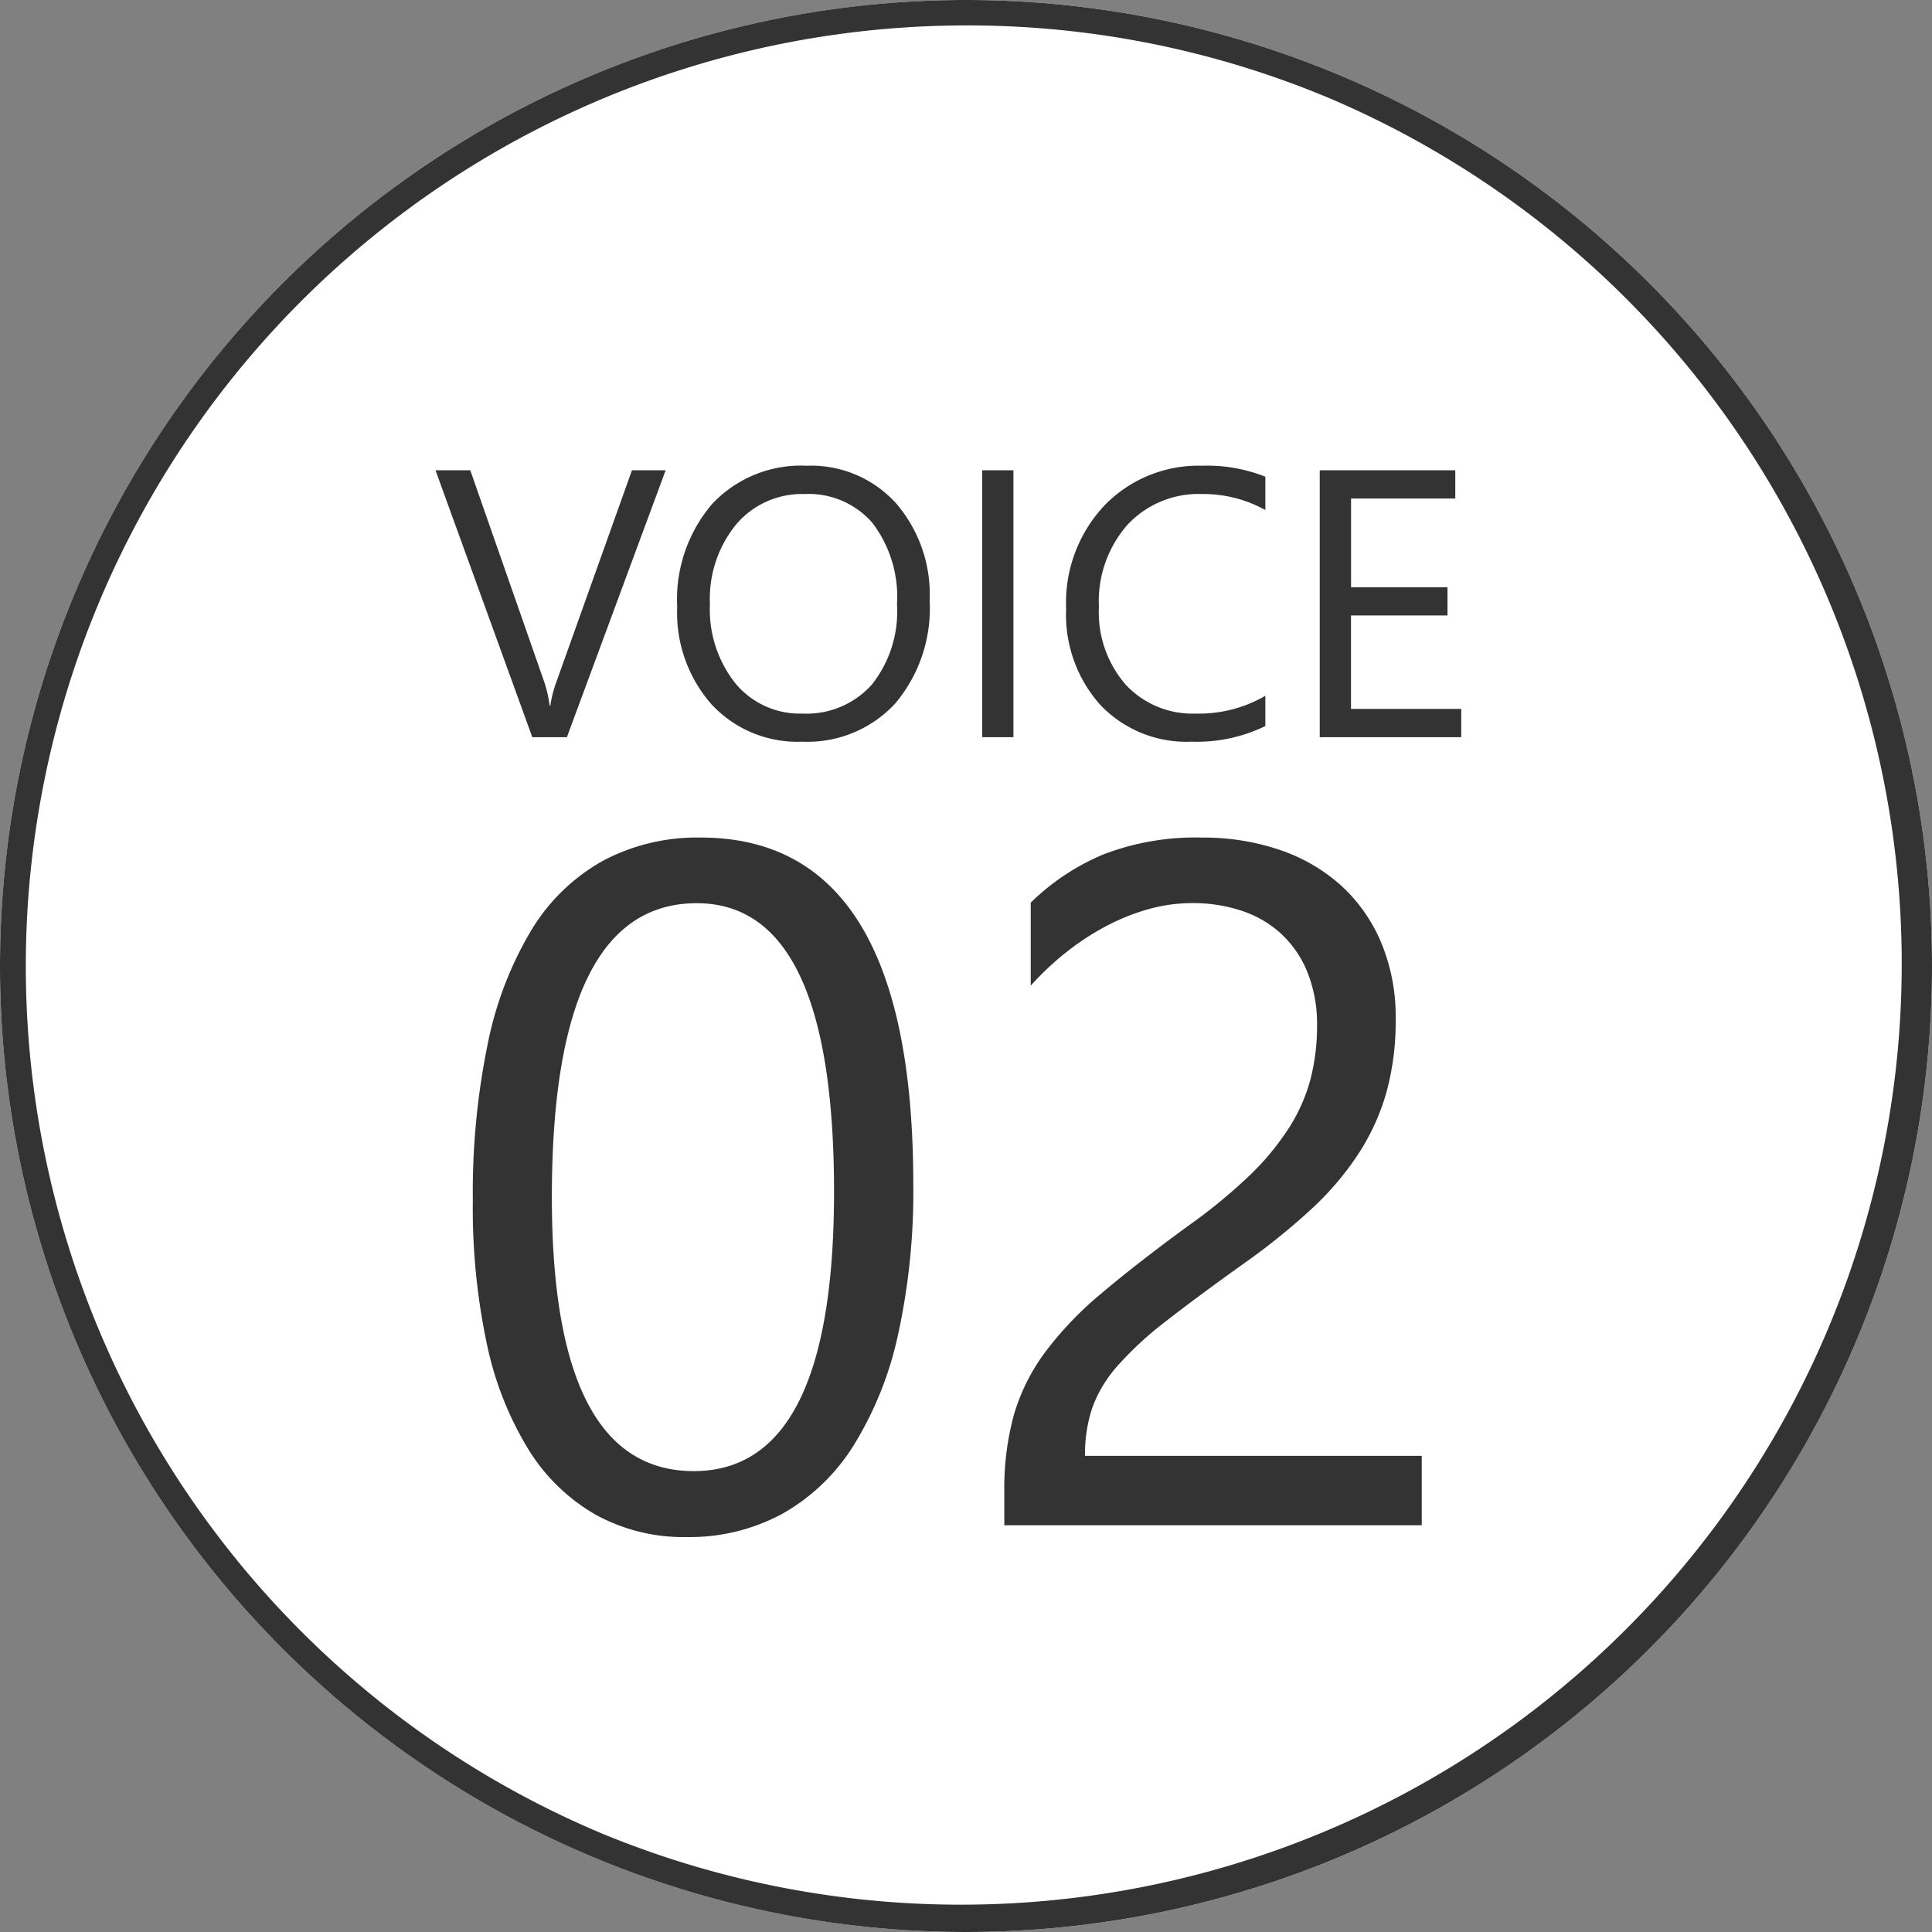
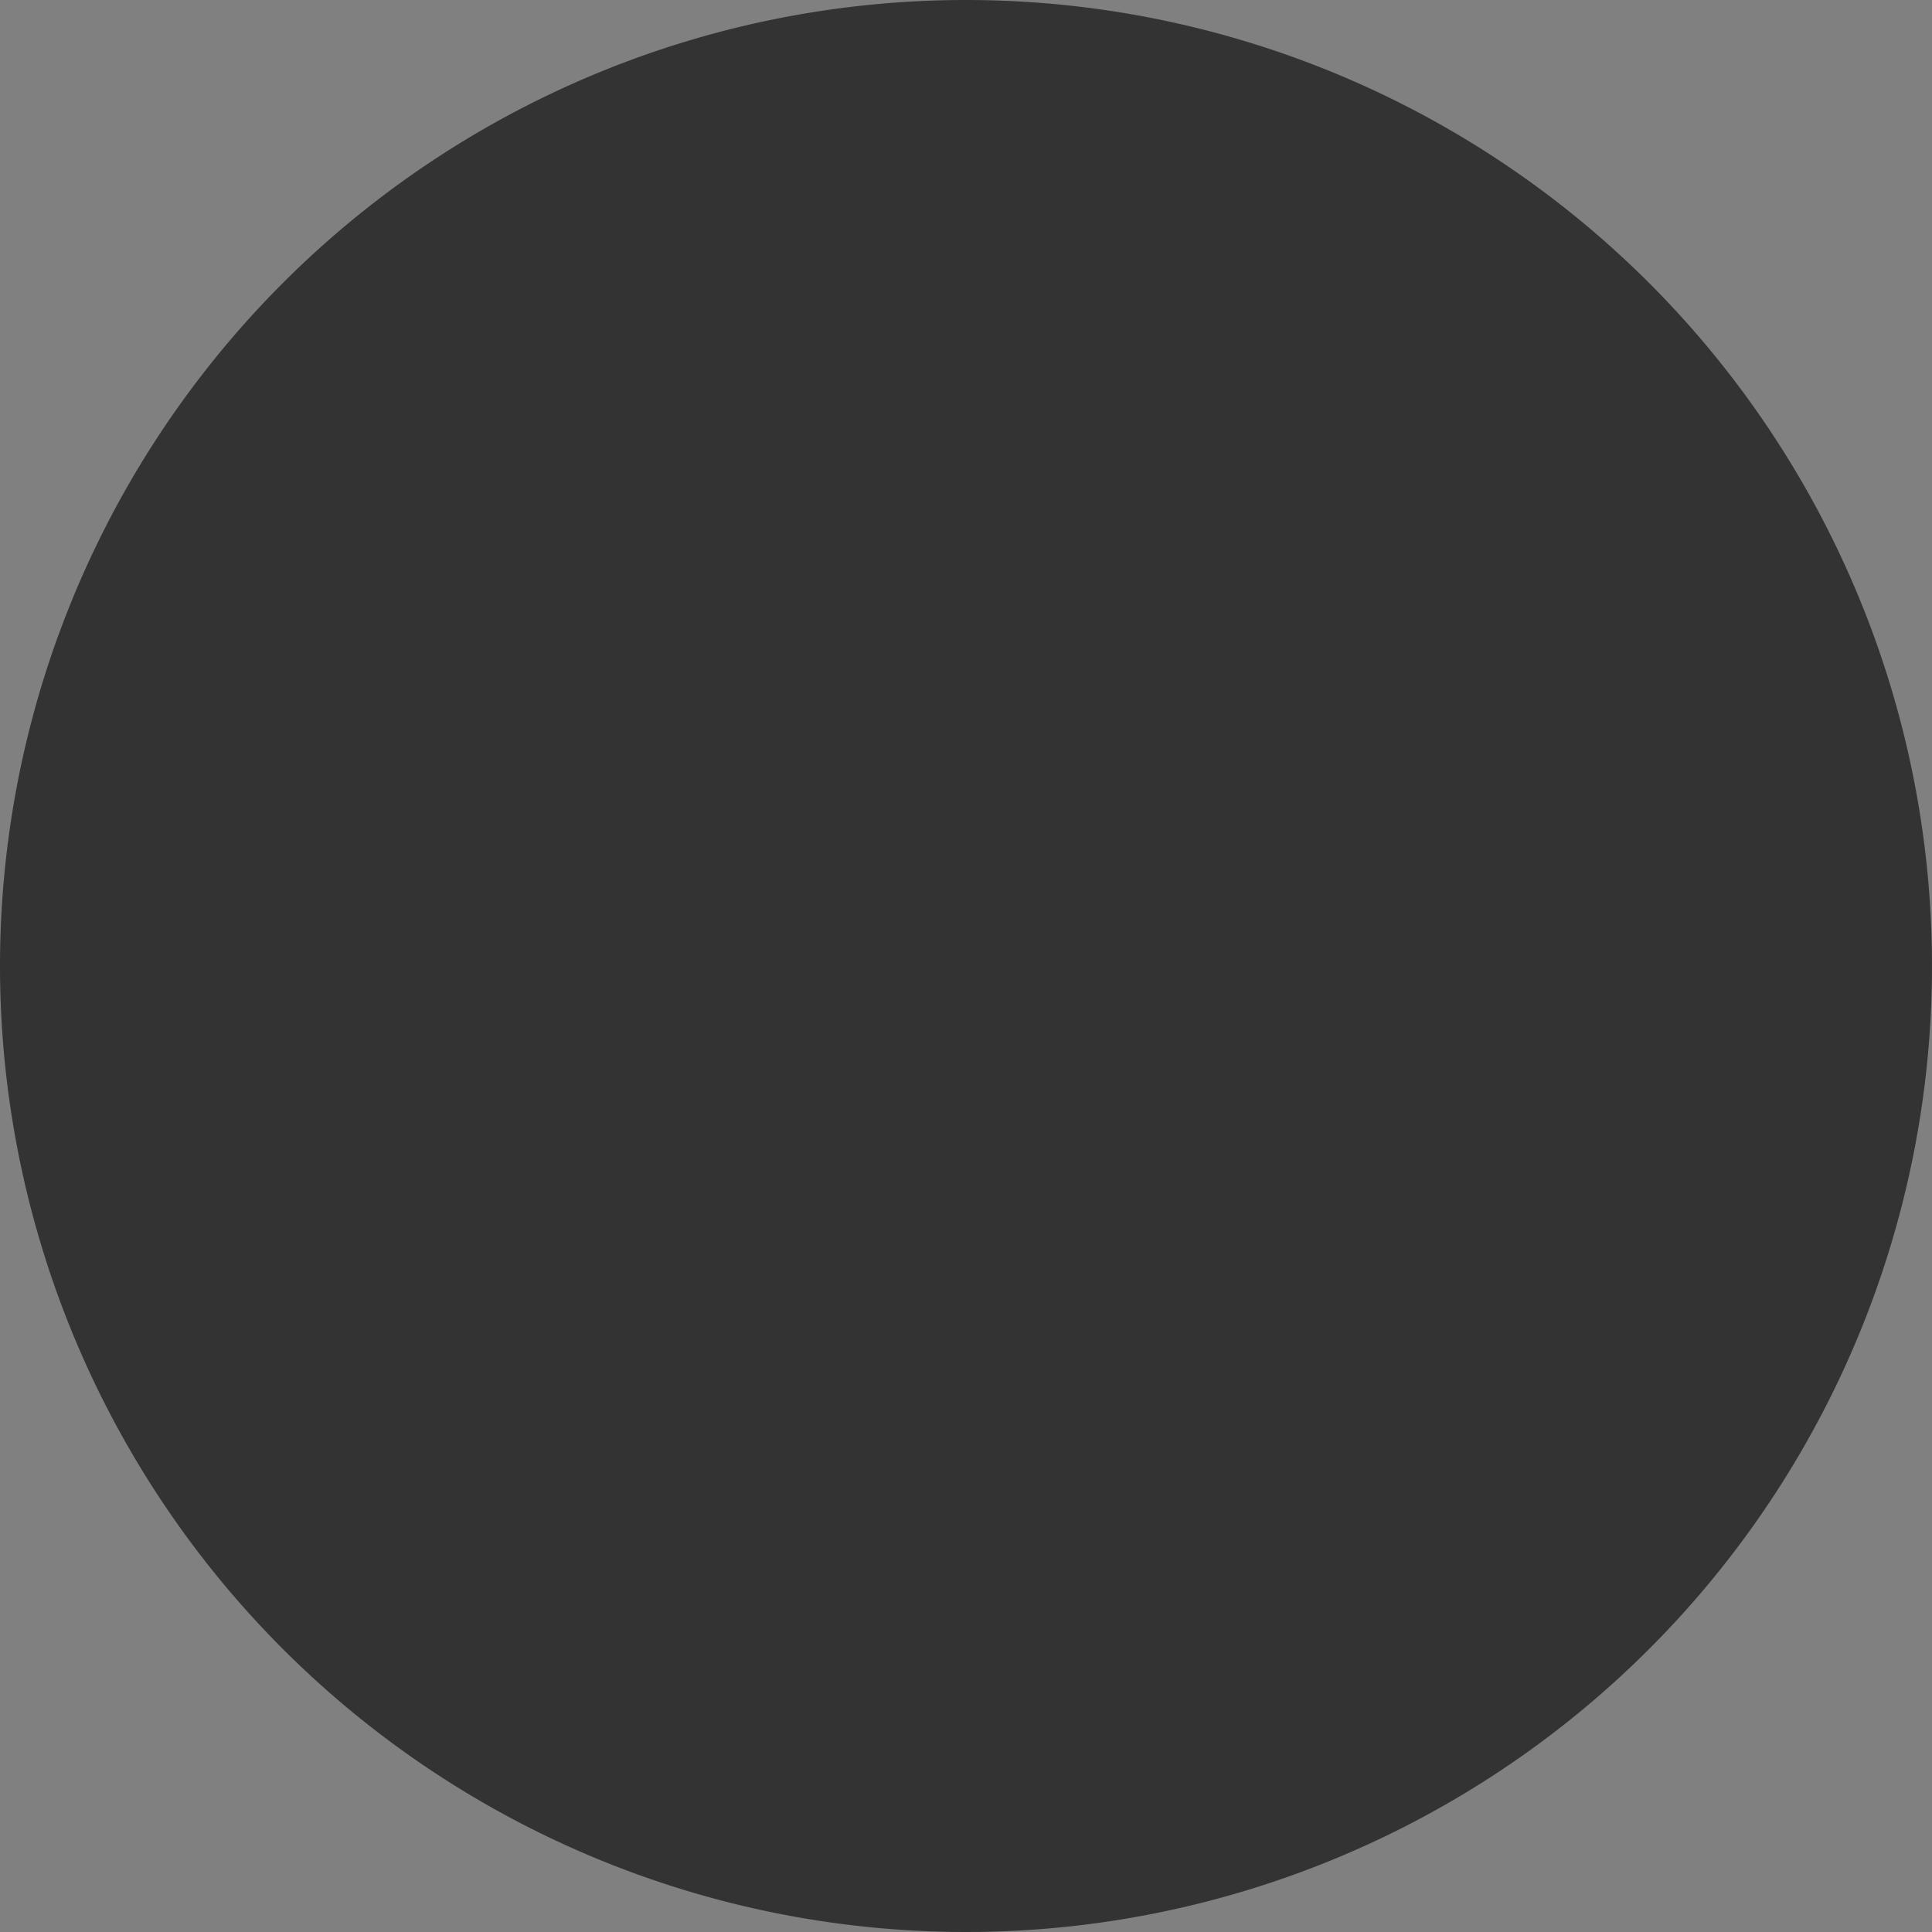
<svg xmlns="http://www.w3.org/2000/svg" width="76" height="76" viewBox="0 0 76 76">
  <rect x="0" y="0" width="76" height="76" fill="#808080" stroke="none" />
  <g id="index-env-voice02_v2" transform="translate(-446.131 -5700.28)">
-     <circle id="楕円形_9" data-name="楕円形 9" cx="38" cy="38" r="38" transform="translate(446.131 5700.28)" fill="#fff" />
-     <path id="楕円形_9_-_アウトライン" data-name="楕円形 9 - アウトライン" d="M38,1A37.01,37.01,0,0,0,23.6,72.093,37.01,37.01,0,0,0,52.4,3.907,36.767,36.767,0,0,0,38,1m0-1A38,38,0,1,1,0,38,38,38,0,0,1,38,0Z" transform="translate(446.131 5700.28)" fill="#333" />
-     <path id="パス_530" data-name="パス 530" d="M18.926-13.415a26.138,26.138,0,0,1-.6,5.919,13.791,13.791,0,0,1-1.744,4.351,7.85,7.85,0,0,1-2.8,2.69A7.67,7.67,0,0,1,10,.464,7.162,7.162,0,0,1,6.429-.417a7.486,7.486,0,0,1-2.644-2.57A13.025,13.025,0,0,1,2.152-7.134,25.642,25.642,0,0,1,1.6-12.766a29.026,29.026,0,0,1,.584-6.16A14.09,14.09,0,0,1,3.9-23.407a7.639,7.639,0,0,1,2.811-2.728,7.893,7.893,0,0,1,3.85-.918Q18.926-27.053,18.926-13.415Zm-3.117.3q0-11.355-5.4-11.355-5.7,0-5.7,11.56,0,10.78,5.585,10.78Q15.809-2.134,15.809-13.118Zm19-6.513a5.5,5.5,0,0,0-.38-2.134,4.227,4.227,0,0,0-1.039-1.512,4.257,4.257,0,0,0-1.549-.9,6.067,6.067,0,0,0-1.93-.3,6.383,6.383,0,0,0-1.744.241,8.479,8.479,0,0,0-1.661.668,10.216,10.216,0,0,0-1.559,1.021,11.259,11.259,0,0,0-1.4,1.317v-3.266a9.1,9.1,0,0,1,2.867-1.9,10.093,10.093,0,0,1,3.869-.659,9.339,9.339,0,0,1,3.024.473A6.934,6.934,0,0,1,35.718-25.2a6.39,6.39,0,0,1,1.6,2.245,7.572,7.572,0,0,1,.584,3.062,10.5,10.5,0,0,1-.362,2.857,8.837,8.837,0,0,1-1.095,2.412A11.639,11.639,0,0,1,34.6-12.45a26.151,26.151,0,0,1-2.616,2.115Q30.114-9,28.9-8.053a13.657,13.657,0,0,0-1.93,1.772,5.142,5.142,0,0,0-1,1.651,5.772,5.772,0,0,0-.288,1.9H38.928V0H22.507V-1.317a10.978,10.978,0,0,1,.371-3.006A7.805,7.805,0,0,1,24.1-6.791a13.7,13.7,0,0,1,2.236-2.338q1.382-1.169,3.386-2.635a21.408,21.408,0,0,0,2.421-1.985,10.322,10.322,0,0,0,1.568-1.893,6.8,6.8,0,0,0,.844-1.92A8.28,8.28,0,0,0,34.809-19.631Z" transform="translate(463.131 5760.28)" fill="#333" />
-     <path id="パス_531" data-name="パス 531" d="M9.185-10.5,5.3,0H3.94L.132-10.5H1.5L4.409-2.175a4.945,4.945,0,0,1,.212.93h.029a4.562,4.562,0,0,1,.242-.945L7.859-10.5ZM14.561.176A4.61,4.61,0,0,1,10.983-1.3,5.46,5.46,0,0,1,9.639-5.127a5.785,5.785,0,0,1,1.37-4.043,4.784,4.784,0,0,1,3.728-1.509,4.506,4.506,0,0,1,3.5,1.465A5.48,5.48,0,0,1,19.57-5.383a5.8,5.8,0,0,1-1.362,4.065A4.7,4.7,0,0,1,14.561.176Zm.088-9.741A3.386,3.386,0,0,0,11.96-8.372a4.622,4.622,0,0,0-1.033,3.135,4.654,4.654,0,0,0,1.007,3.124A3.284,3.284,0,0,0,14.561-.93a3.448,3.448,0,0,0,2.725-1.128,4.61,4.61,0,0,0,1-3.157,4.817,4.817,0,0,0-.967-3.215A3.315,3.315,0,0,0,14.648-9.565ZM22.866,0h-1.23V-10.5h1.23Zm9.91-.439a6.16,6.16,0,0,1-2.9.615,4.677,4.677,0,0,1-3.589-1.443,5.324,5.324,0,0,1-1.348-3.787,5.58,5.58,0,0,1,1.516-4.072A5.146,5.146,0,0,1,30.3-10.679a6.165,6.165,0,0,1,2.476.432v1.311a5.02,5.02,0,0,0-2.49-.63,3.821,3.821,0,0,0-2.933,1.208,4.553,4.553,0,0,0-1.124,3.23,4.332,4.332,0,0,0,1.051,3.058A3.576,3.576,0,0,0,30.037-.93a5.173,5.173,0,0,0,2.739-.7ZM40.481,0H34.915V-10.5h5.332V-9.39h-4.1V-5.9h3.794V-4.79H36.145v3.677h4.336Z" transform="translate(463.131 5729.28)" fill="#333" />
+     <path id="楕円形_9_-_アウトライン" data-name="楕円形 9 - アウトライン" d="M38,1m0-1A38,38,0,1,1,0,38,38,38,0,0,1,38,0Z" transform="translate(446.131 5700.28)" fill="#333" />
  </g>
</svg>